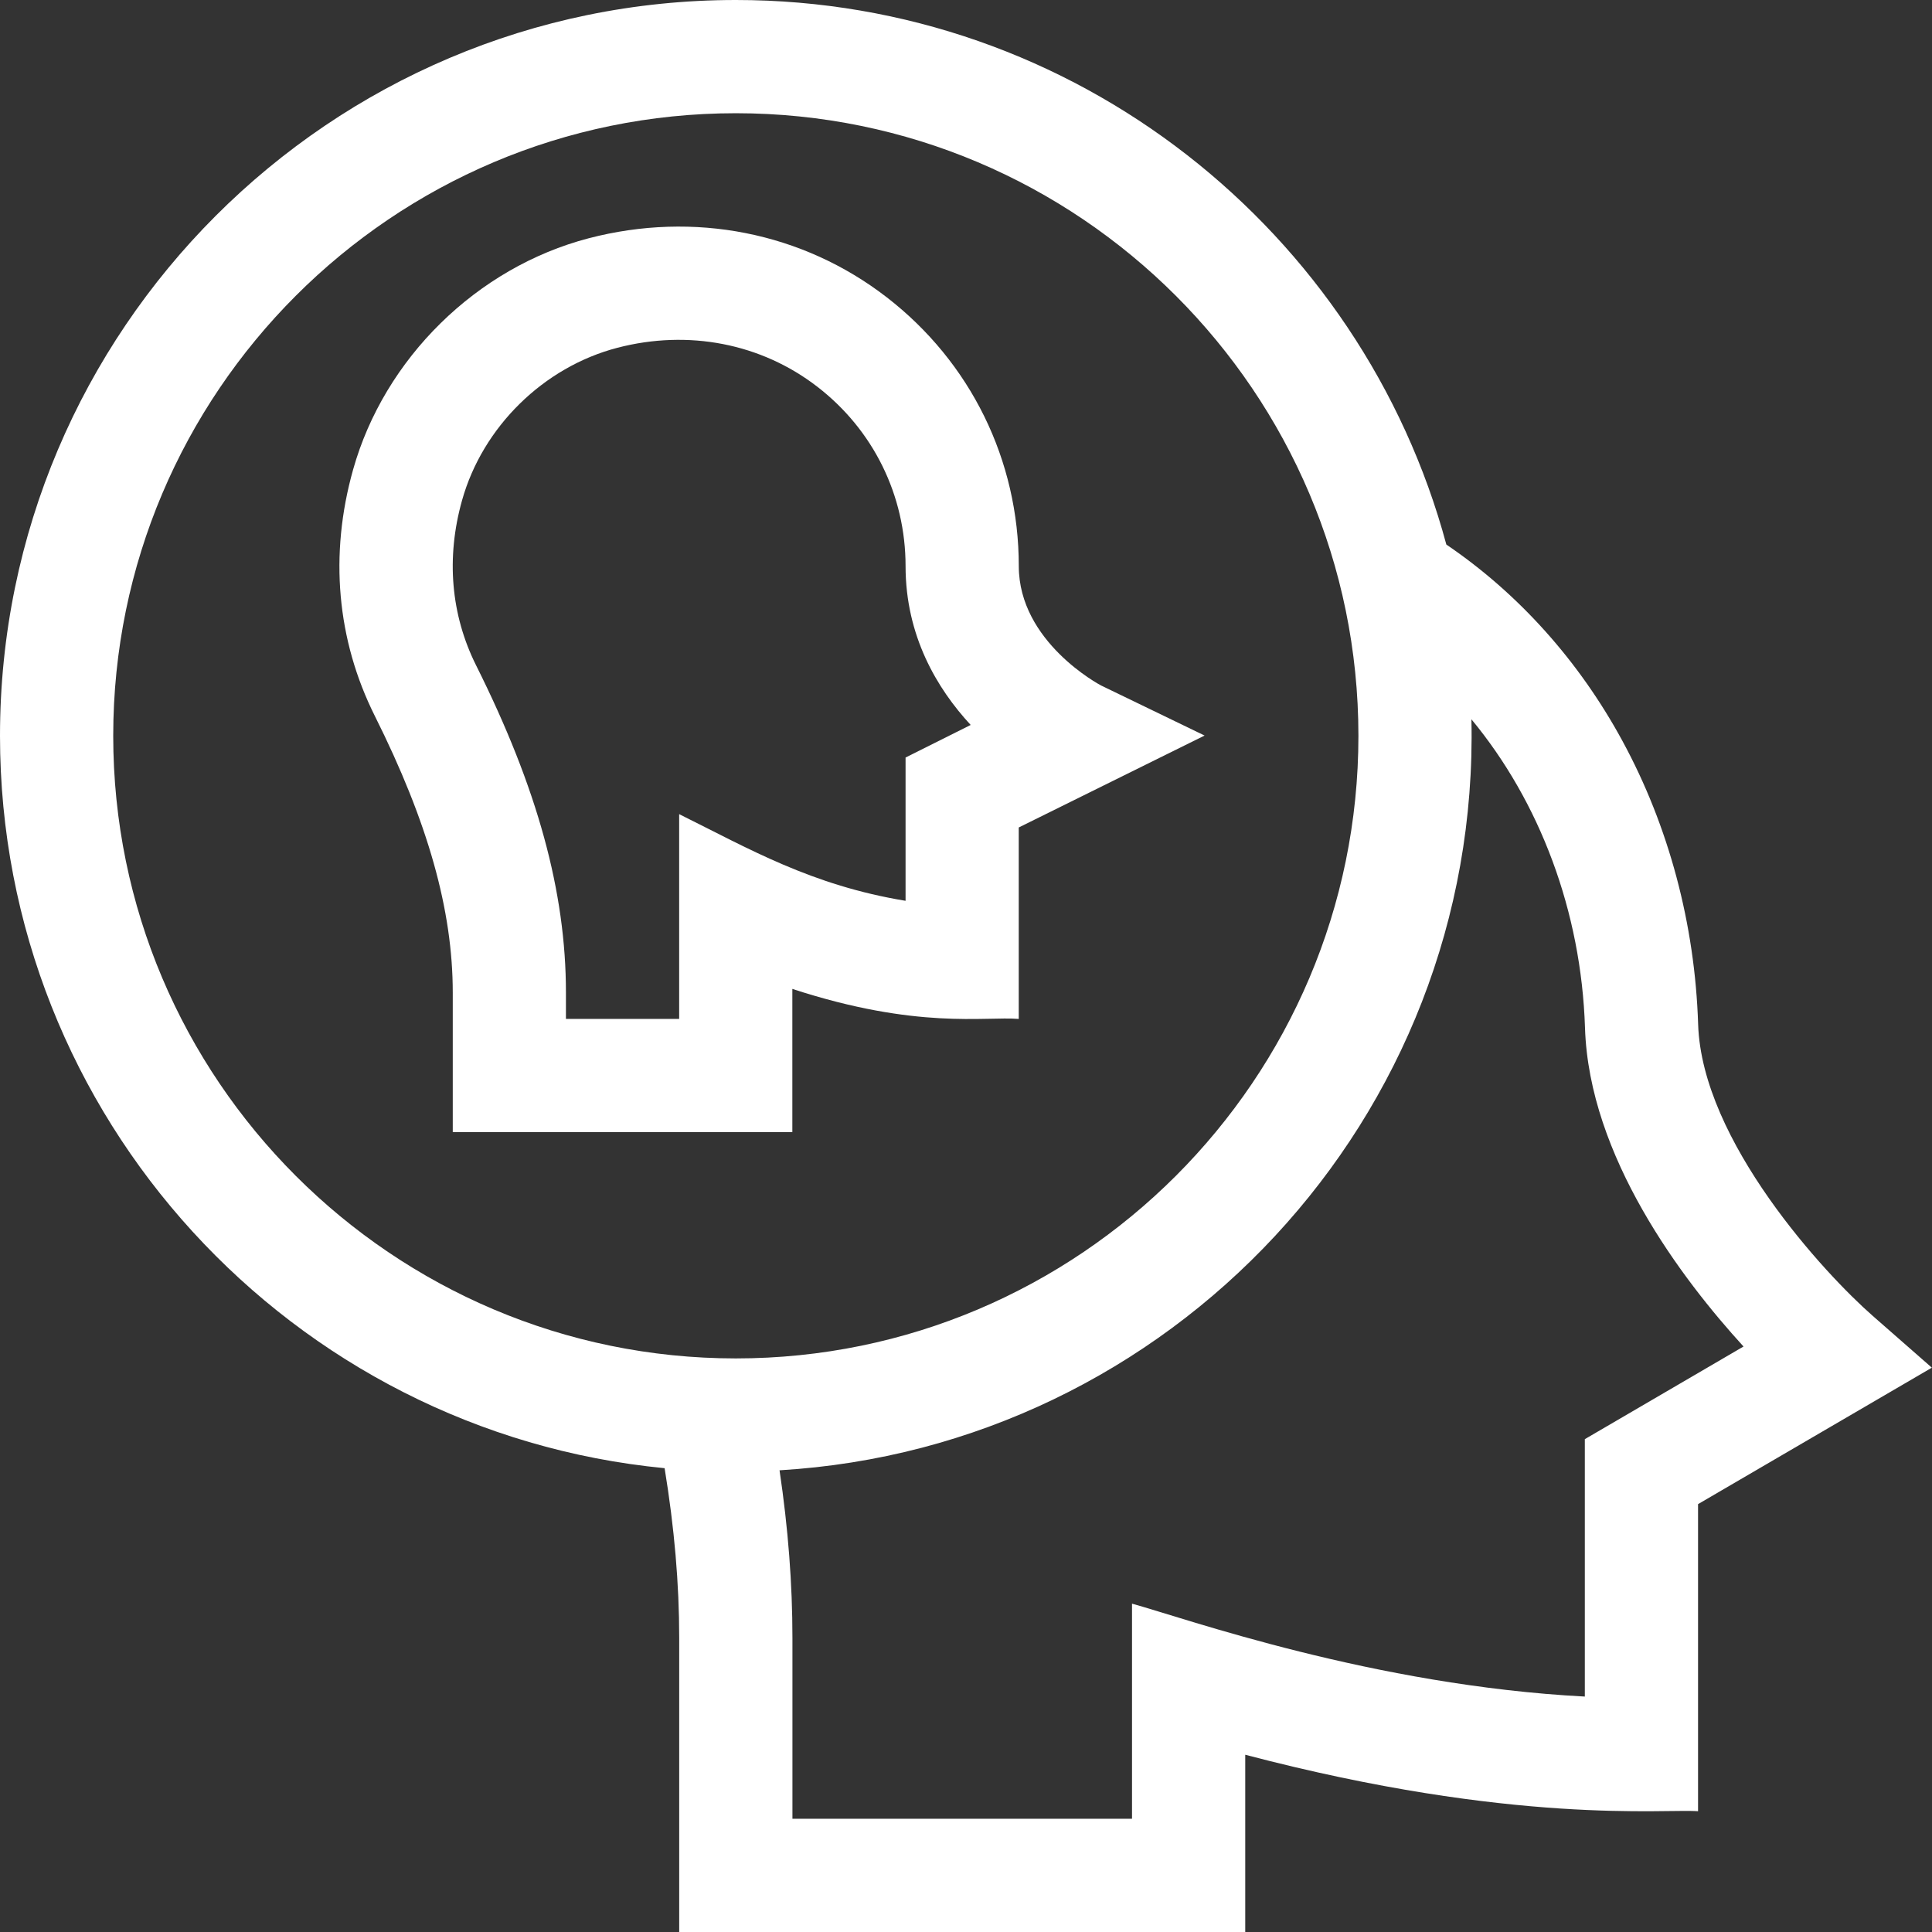
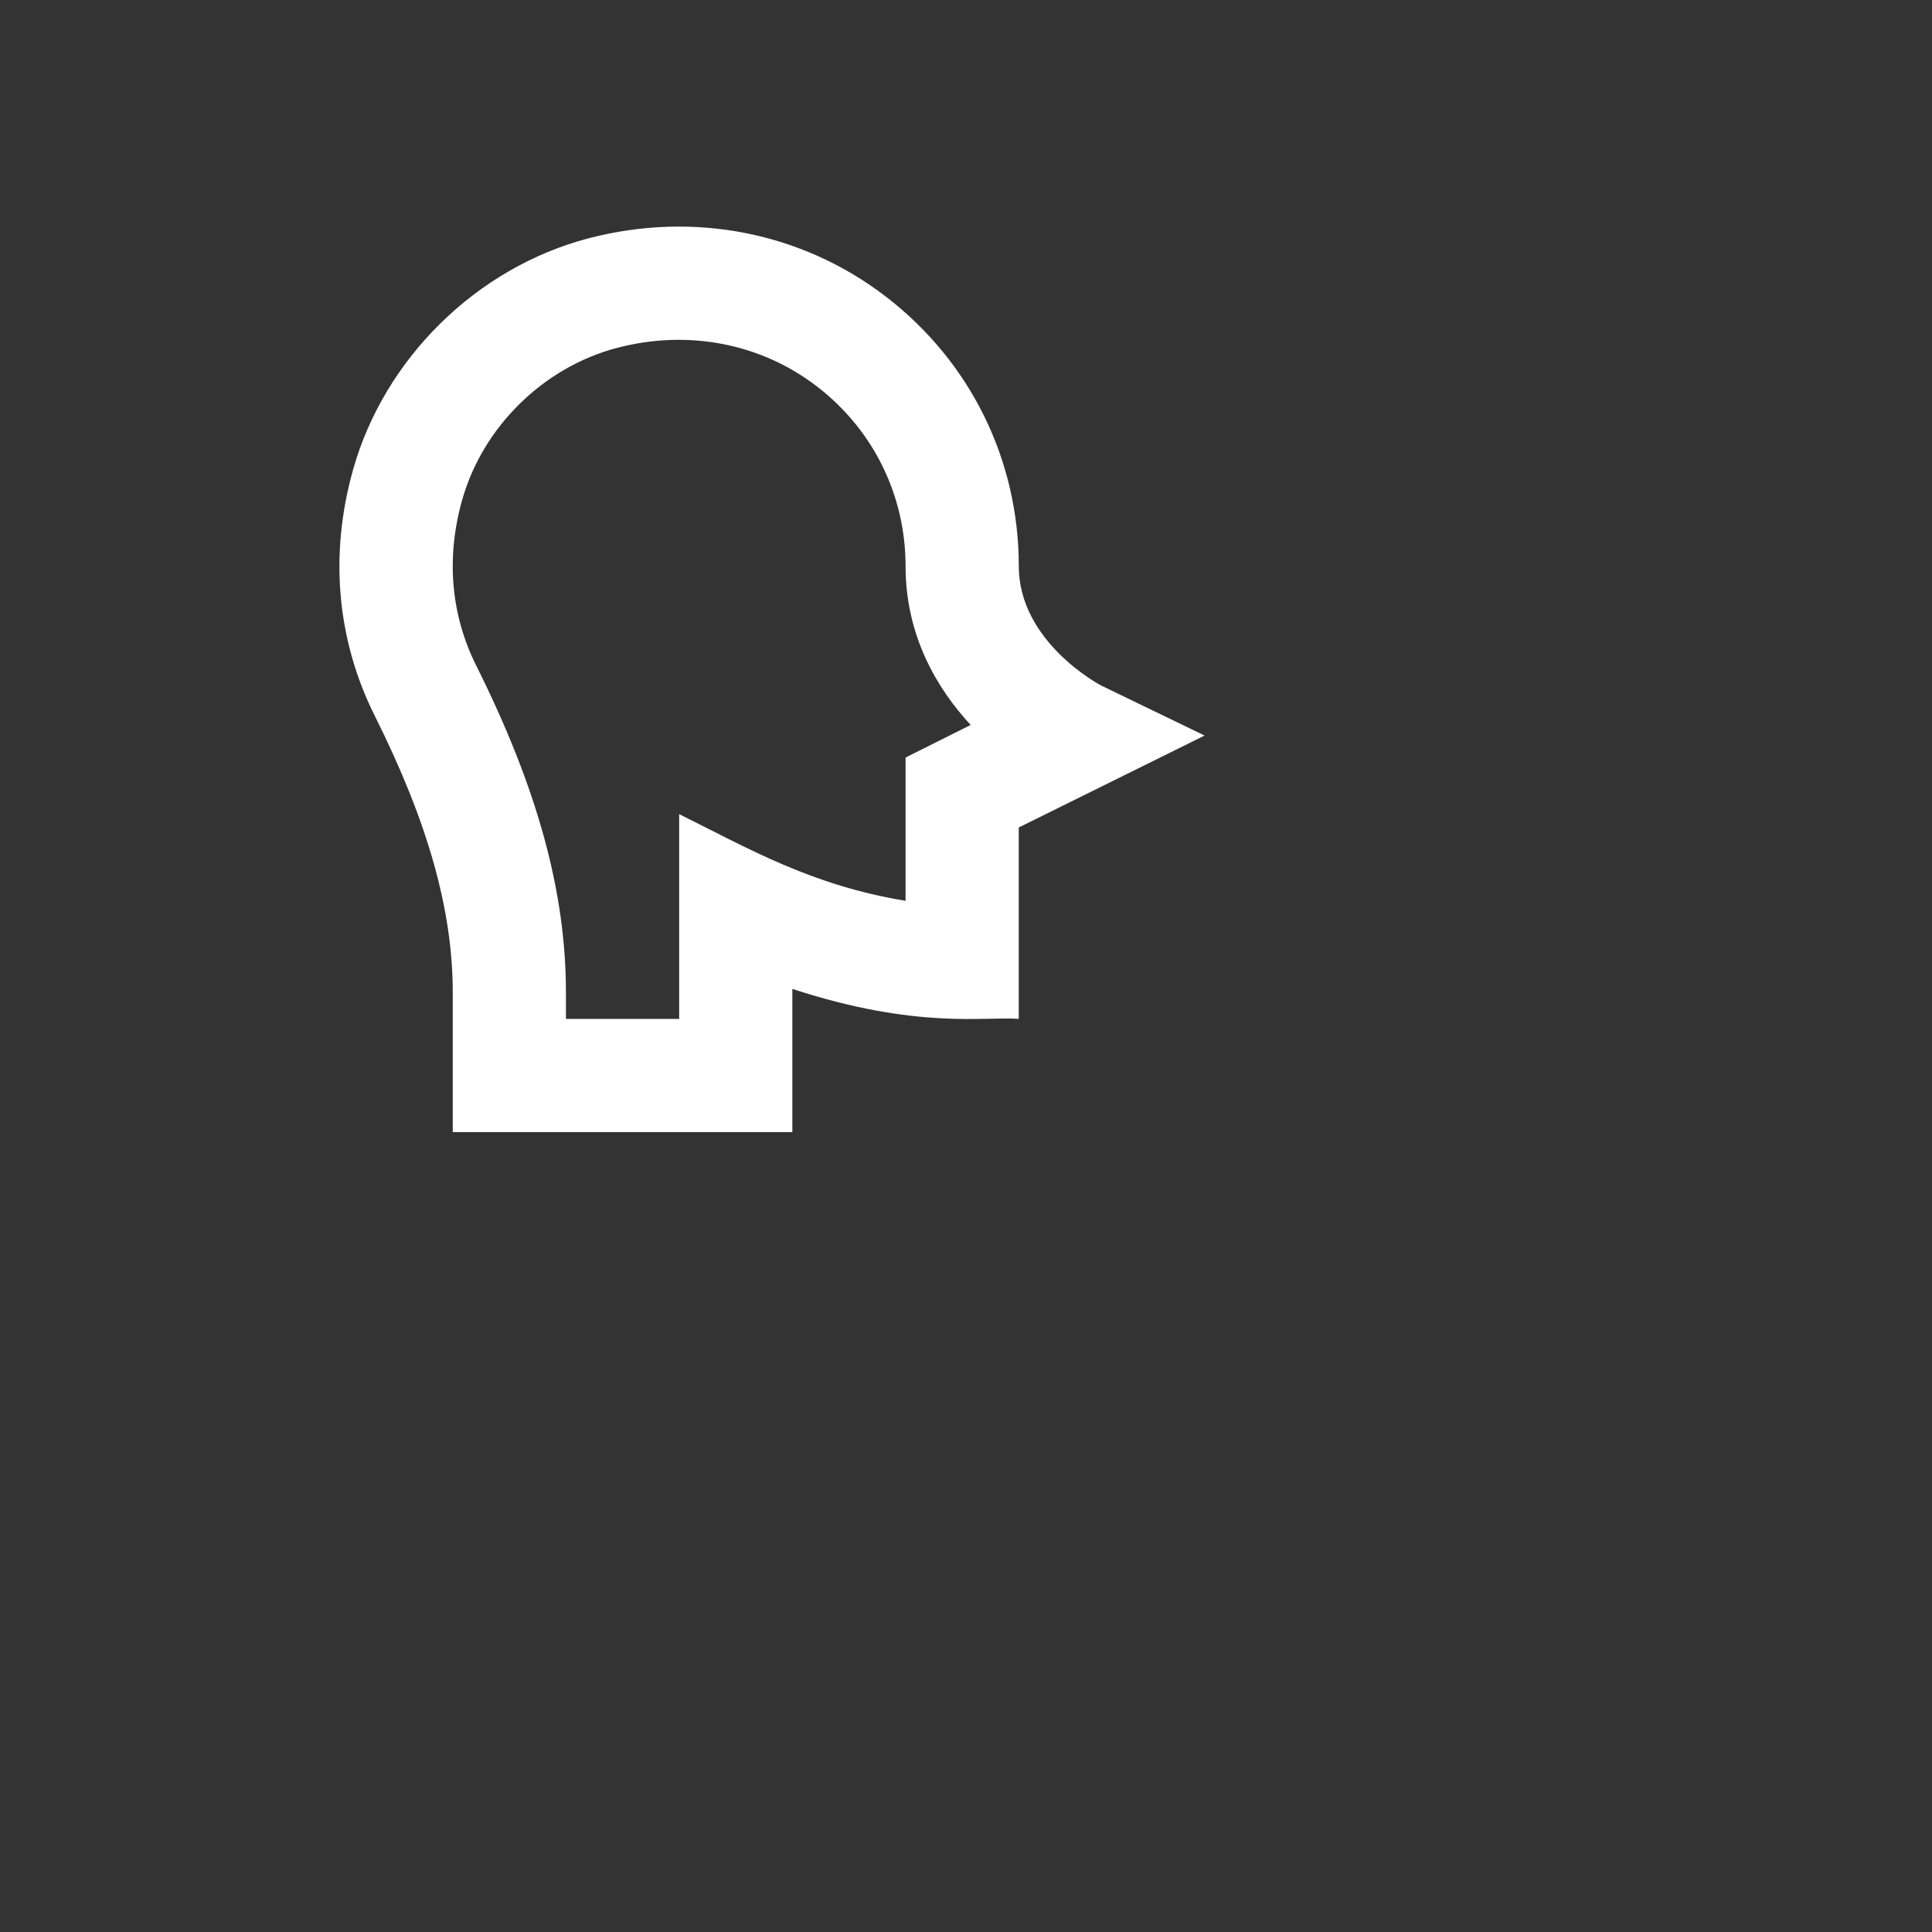
<svg xmlns="http://www.w3.org/2000/svg" width="43" height="43" viewBox="0 0 43 43" fill="none">
  <rect x="0" y="0" width="43" height="43" fill="#333333" stroke="none" />
-   <path d="M41.68 29.286C40.627 28.365 37.878 25.404 37.795 22.798C37.724 20.568 37.141 18.386 36.108 16.487C35.14 14.705 33.792 13.206 32.191 12.12C30.313 5.147 23.935 0 16.377 0C7.347 0 0 7.347 0 16.377C0 24.873 6.503 31.877 14.792 32.677C15.009 34.001 15.117 35.247 15.117 36.457V43H27.715V39.055C33.703 40.628 37.063 40.254 37.793 40.312V33.477L42.997 30.44L41.68 29.286ZM2.52 16.377C2.52 8.736 8.736 2.52 16.377 2.52C24.018 2.52 30.234 8.736 30.234 16.377C30.234 24.018 24.018 30.234 16.377 30.234C8.736 30.234 2.52 24.018 2.52 16.377ZM35.273 32.031V37.76C30.571 37.514 26.389 36.022 25.195 35.692V40.48H17.637V36.457C17.637 35.249 17.542 34.017 17.35 32.724C26.027 32.213 32.947 24.901 32.749 16.009C34.27 17.846 35.194 20.284 35.277 22.878C35.368 25.74 37.428 28.462 38.805 29.969L35.273 32.031Z" fill="white" />
  <path d="M17.635 25.197V22.01C20.42 22.921 21.918 22.616 22.674 22.678V18.417L26.81 16.371L24.505 15.256C24.486 15.246 22.675 14.291 22.675 12.6C22.675 10.24 21.603 8.059 19.734 6.615C17.863 5.17 15.446 4.692 13.103 5.303C10.613 5.953 8.554 7.975 7.858 10.455C7.327 12.344 7.495 14.24 8.343 15.936C9.526 18.302 10.077 20.258 10.077 22.092V25.197H17.635ZM10.284 11.135C10.742 9.501 12.099 8.169 13.739 7.741C15.321 7.328 16.945 7.644 18.193 8.609C19.44 9.572 20.155 11.027 20.155 12.6C20.155 14.154 20.856 15.327 21.604 16.135L20.155 16.86V20.049C18.063 19.706 16.669 18.89 15.116 18.12V22.678H12.596V22.092C12.596 19.852 11.961 17.538 10.597 14.81C10.034 13.683 9.925 12.412 10.284 11.135Z" fill="white" />
</svg>